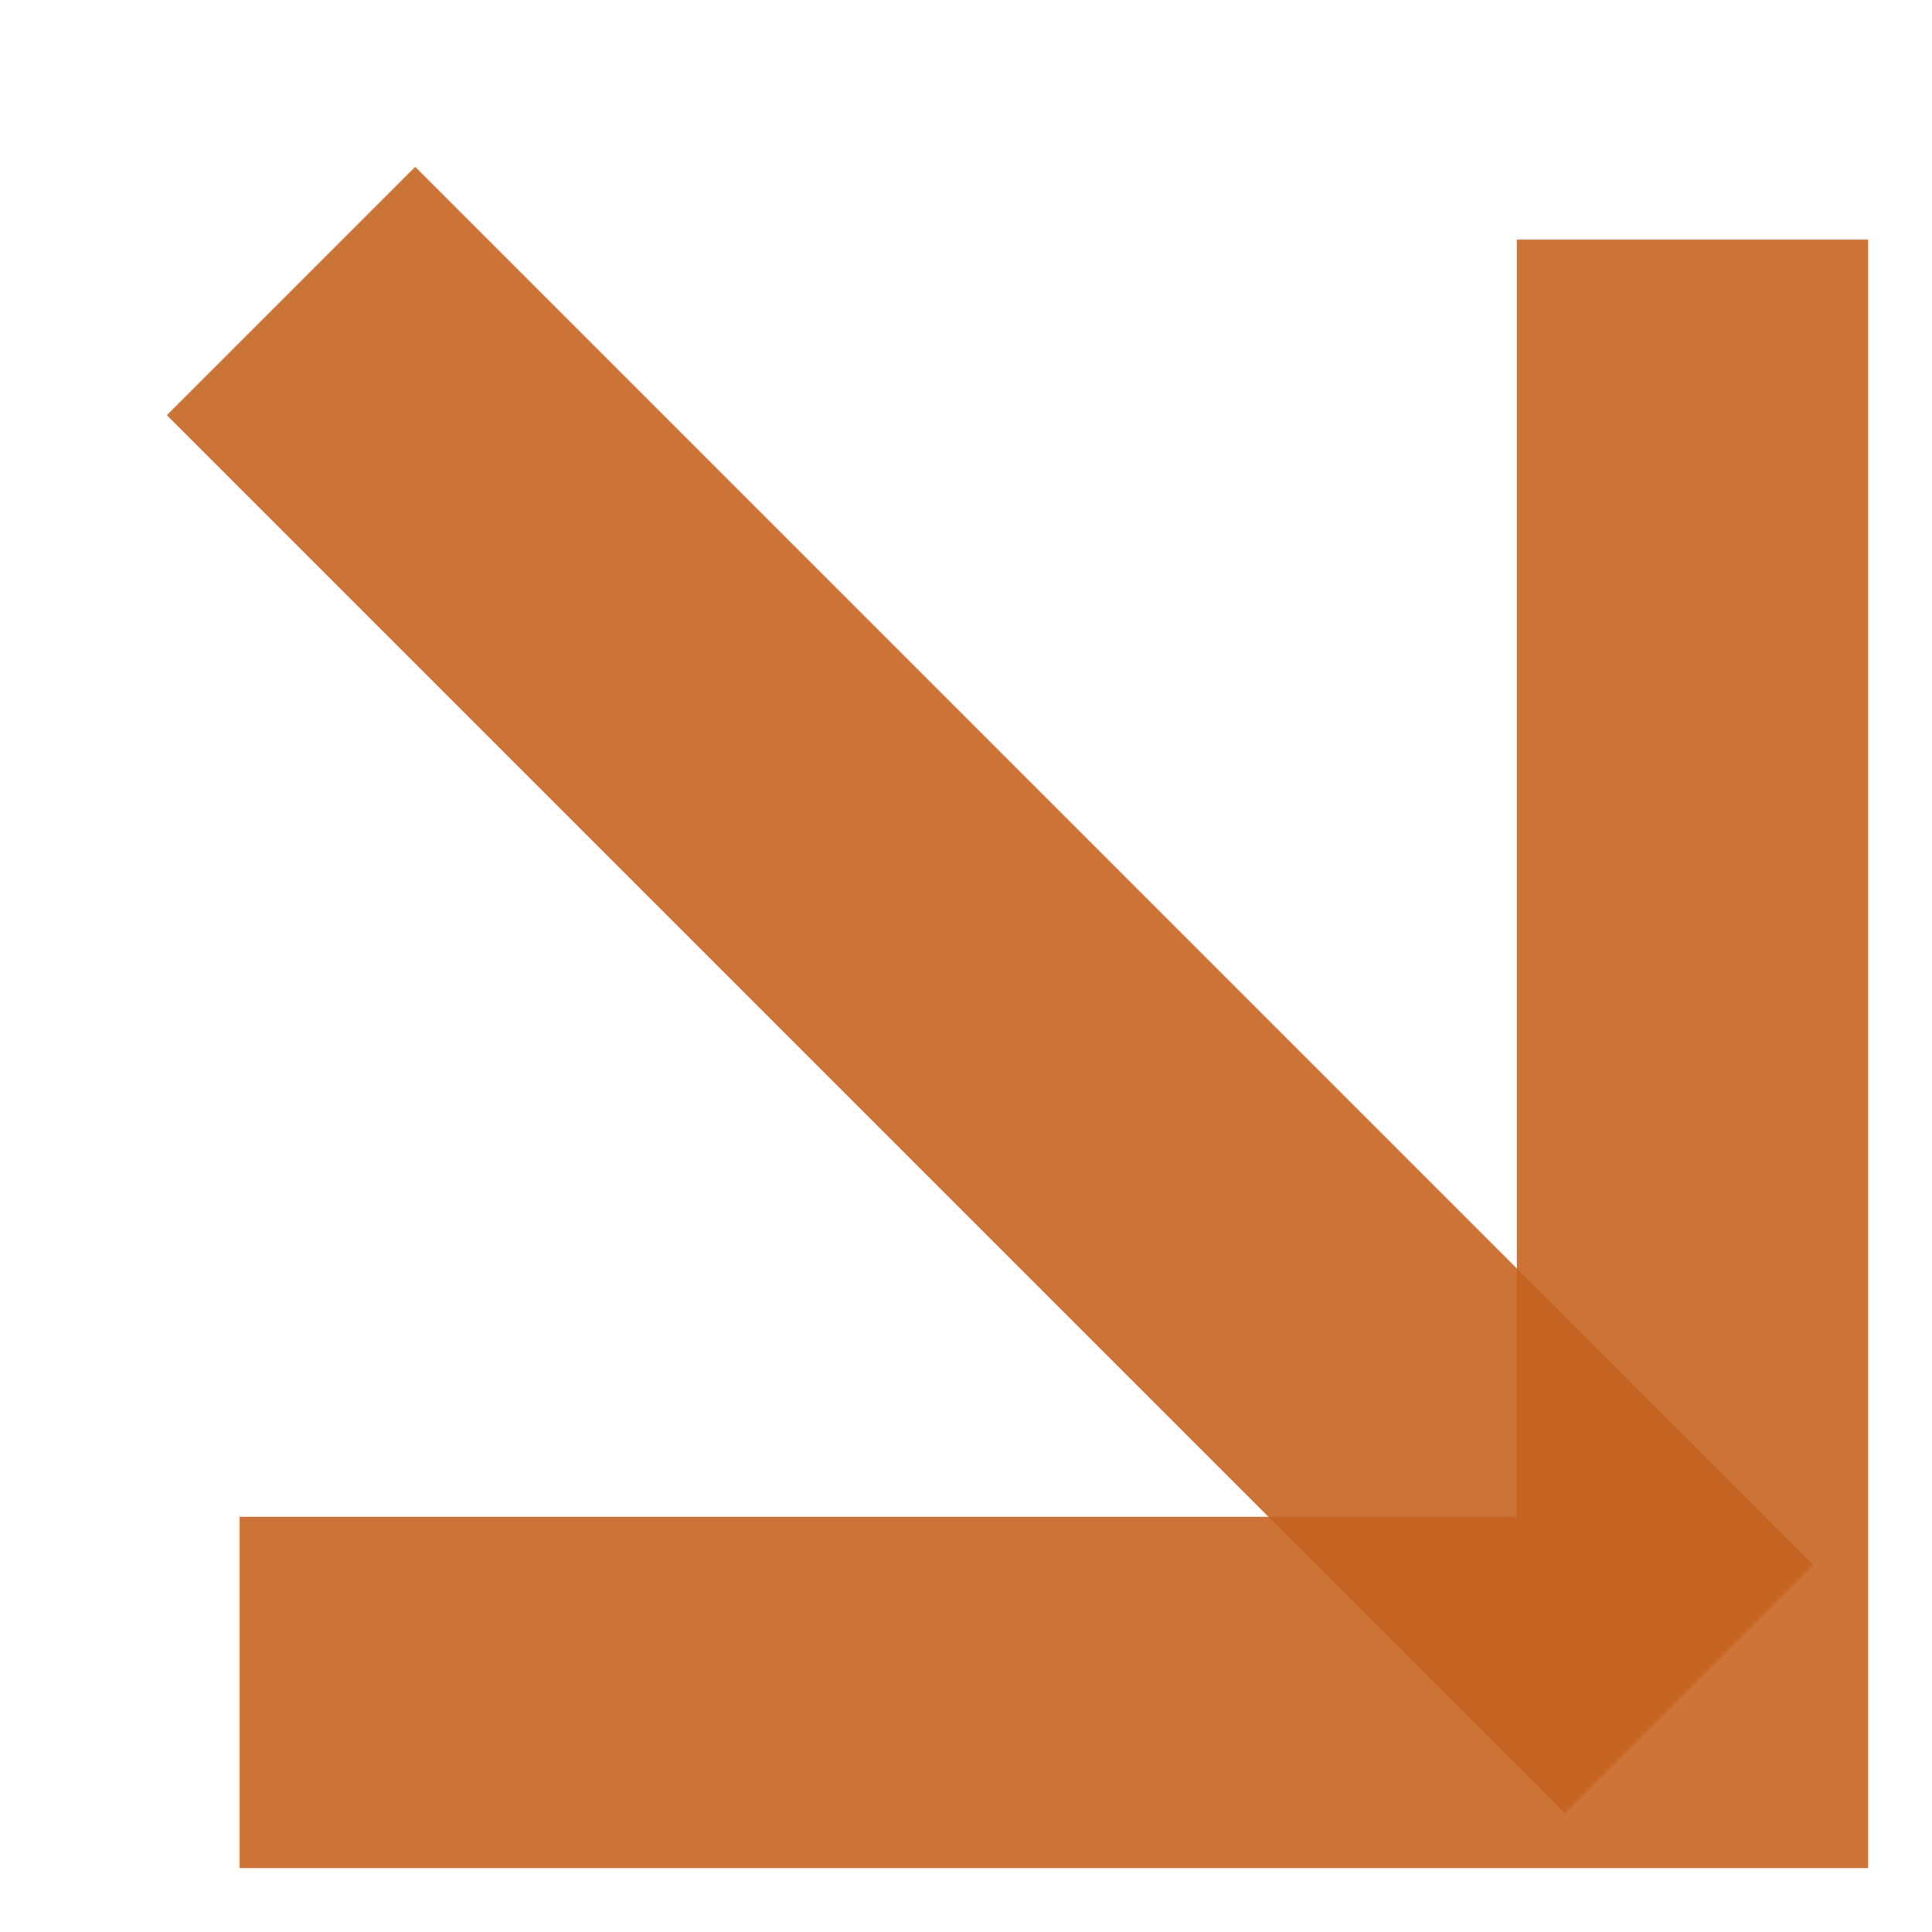
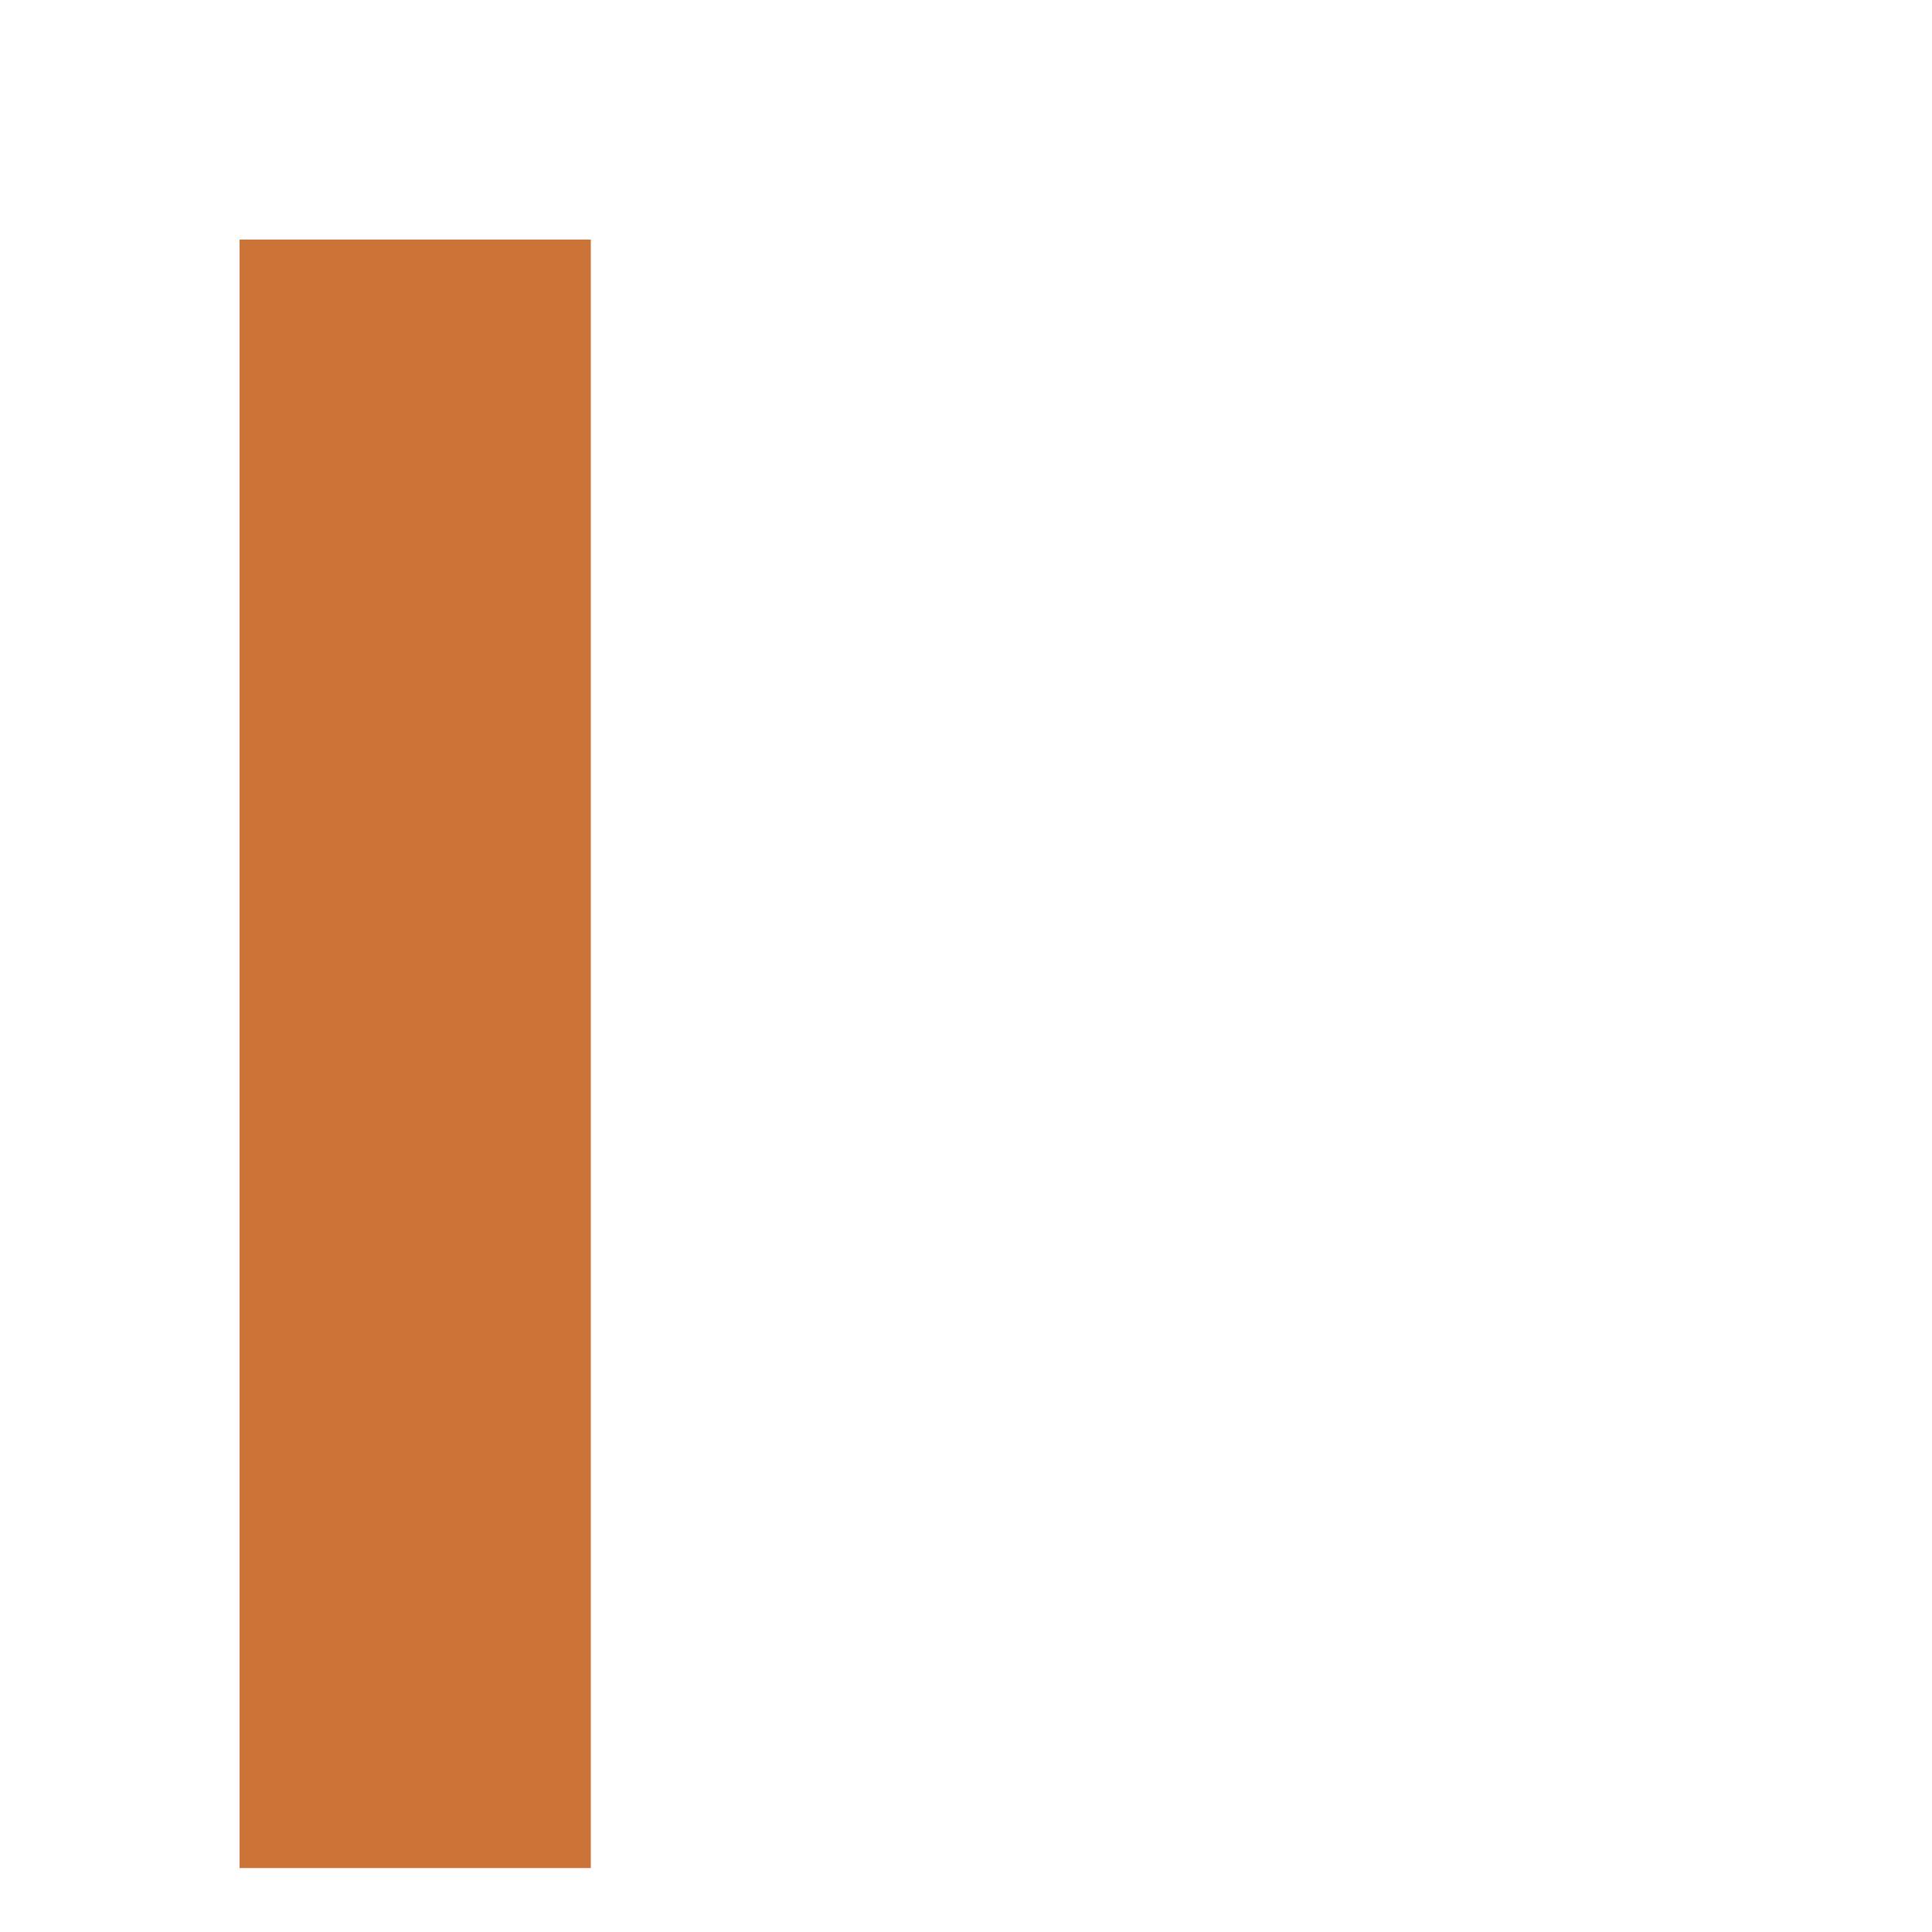
<svg xmlns="http://www.w3.org/2000/svg" width="10" height="10" viewBox="0 0 10 10" fill="none">
  <g clip-path="url(#down)">
    <g opacity="0.9">
      <g opacity="0.9">
-         <path d="M2.149 8.76H8.76V2.149" stroke="#C0520A" stroke-width="1.818" stroke-miterlimit="20" stroke-linecap="square" />
+         <path d="M2.149 8.76V2.149" stroke="#C0520A" stroke-width="1.818" stroke-miterlimit="20" stroke-linecap="square" />
      </g>
      <g opacity="0.9">
-         <path d="M2.149 2.149L8.099 8.099" stroke="#C0520A" stroke-width="1.818" stroke-miterlimit="20" stroke-linecap="square" />
-       </g>
+         </g>
    </g>
  </g>
  <defs>
    <clipPath id="down">
      <rect width="10" height="10" fill="white" />
    </clipPath>
  </defs>
</svg>